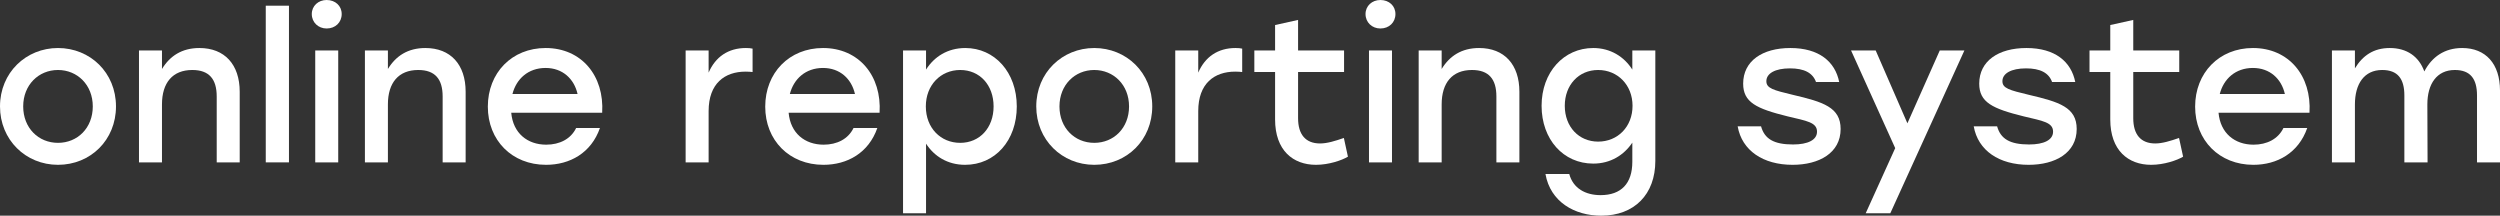
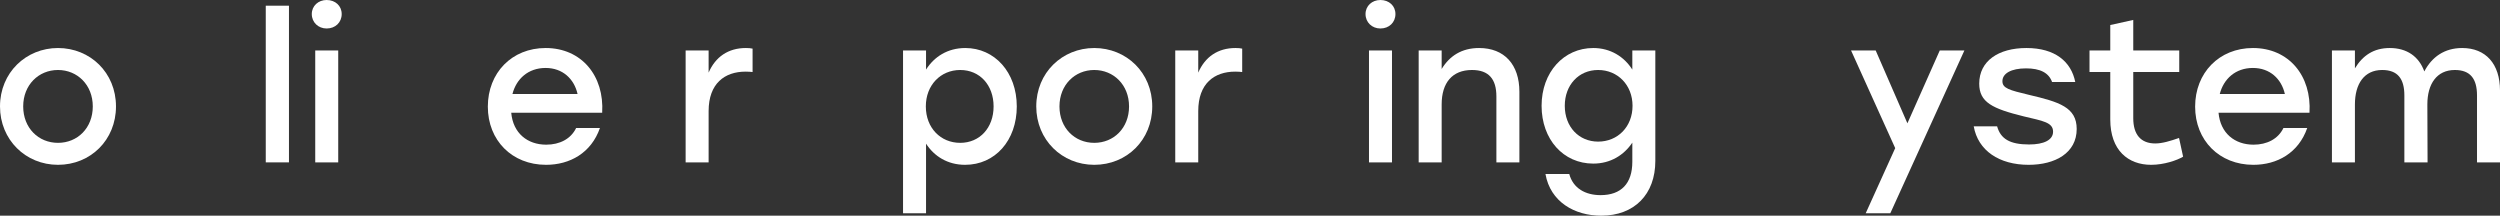
<svg xmlns="http://www.w3.org/2000/svg" viewBox="0 0 338.922 29.24" fill="none">
  <rect x="0" y="0" width="338.922" height="29.24" fill="#333333" stroke="none" />
  <path d="M7.862 6.51C12.22 6.51 15.724 9.848 15.724 14.427C15.724 18.979 12.275 22.344 7.862 22.344C3.476 22.344 0 18.951 0 14.427C0 9.848 3.531 6.51 7.862 6.51ZM7.862 9.489C5.241 9.489 3.145 11.503 3.145 14.427C3.145 17.351 5.214 19.365 7.862 19.365C10.51 19.365 12.579 17.351 12.579 14.427C12.579 11.503 10.482 9.489 7.862 9.489Z" fill="white" />
-   <path d="M27.035 6.51C30.455 6.51 32.497 8.745 32.497 12.441V22.013H29.379V13.075C29.379 10.731 28.359 9.489 26.069 9.489C23.393 9.489 21.959 11.227 21.959 14.151V22.013H18.842V6.841H21.959V9.351C23.035 7.586 24.662 6.51 27.035 6.51Z" fill="white" />
  <path d="M36.029 22.013V0.772H39.174V22.013H36.029Z" fill="white" />
  <path d="M44.281 0C45.467 0 46.323 0.8 46.323 1.903C46.323 3.034 45.467 3.862 44.281 3.862C43.15 3.862 42.268 3.034 42.268 1.903C42.268 0.8 43.15 0 44.281 0ZM42.736 22.013V6.841H45.853V22.013H42.736Z" fill="white" />
-   <path d="M57.664 6.51C61.084 6.51 63.126 8.745 63.126 12.441V22.013H60.009V13.075C60.009 10.731 58.988 9.489 56.698 9.489C54.023 9.489 52.588 11.227 52.588 14.151V22.013H49.471V6.841H52.588V9.351C53.664 7.586 55.292 6.51 57.664 6.51Z" fill="white" />
  <path d="M73.969 6.51C78.851 6.51 81.941 10.289 81.637 15.282H69.307C69.555 18.068 71.514 19.613 74.051 19.613C75.872 19.613 77.389 18.841 78.106 17.351H81.334C80.148 20.744 77.251 22.344 74.024 22.344C69.417 22.344 66.135 19.034 66.135 14.455C66.135 9.876 69.39 6.51 73.969 6.51ZM73.969 9.213C71.596 9.213 69.996 10.703 69.472 12.744H78.3C77.831 10.675 76.258 9.213 73.969 9.213Z" fill="white" />
  <path d="M101.115 6.51C101.502 6.51 101.805 6.538 102.026 6.593V9.765C101.75 9.738 101.502 9.71 101.088 9.71C98.247 9.71 96.067 11.31 96.067 15.062V22.013H92.95V6.841H96.067V9.848C96.978 7.724 98.715 6.51 101.115 6.51Z" fill="white" />
-   <path d="M111.575 6.51C116.458 6.51 119.547 10.289 119.244 15.282H106.913C107.162 18.068 109.12 19.613 111.658 19.613C113.479 19.613 114.996 18.841 115.713 17.351H118.94C117.754 20.744 114.858 22.344 111.63 22.344C107.024 22.344 103.741 19.034 103.741 14.455C103.741 9.876 106.996 6.51 111.575 6.51ZM111.575 9.213C109.203 9.213 107.603 10.703 107.079 12.744H115.906C115.437 10.675 113.865 9.213 111.575 9.213Z" fill="white" />
  <path d="M130.865 6.51C134.838 6.51 137.844 9.793 137.844 14.427C137.844 19.061 134.893 22.344 130.838 22.344C128.465 22.344 126.645 21.185 125.542 19.475V28.909H122.424V6.841H125.542V9.434C126.645 7.696 128.465 6.51 130.865 6.51ZM130.176 19.365C132.796 19.365 134.7 17.351 134.7 14.427C134.7 11.531 132.824 9.489 130.176 9.489C127.528 9.489 125.514 11.531 125.514 14.427C125.514 17.351 127.528 19.365 130.176 19.365Z" fill="white" />
  <path d="M148.347 6.51C152.706 6.51 156.209 9.848 156.209 14.427C156.209 18.979 152.761 22.344 148.347 22.344C143.961 22.344 140.485 18.951 140.485 14.427C140.485 9.848 144.016 6.51 148.347 6.51ZM148.347 9.489C145.726 9.489 143.63 11.503 143.63 14.427C143.63 17.351 145.699 19.365 148.347 19.365C150.995 19.365 153.064 17.351 153.064 14.427C153.064 11.503 150.968 9.489 148.347 9.489Z" fill="white" />
  <path d="M167.492 6.51C167.879 6.51 168.182 6.538 168.403 6.593V9.765C168.127 9.738 167.879 9.71 167.465 9.71C164.624 9.71 162.444 11.31 162.444 15.062V22.013H159.327V6.841H162.444V9.848C163.355 7.724 165.092 6.51 167.492 6.51Z" fill="white" />
-   <path d="M182.186 18.703L182.738 21.241C181.91 21.737 180.145 22.344 178.407 22.344C175.29 22.344 172.862 20.386 172.862 16.193V9.765H170.049V6.841H172.862V3.393L175.979 2.703V6.841H182.213V9.765H175.979V16.027C175.979 18.234 177 19.448 178.958 19.448C179.924 19.448 181 19.117 182.186 18.703Z" fill="white" />
  <path d="M187.137 0C188.323 0 189.178 0.8 189.178 1.903C189.178 3.034 188.323 3.862 187.137 3.862C186.006 3.862 185.123 3.034 185.123 1.903C185.123 0.8 186.006 0 187.137 0ZM185.592 22.013V6.841H188.71V22.013H185.592Z" fill="white" />
  <path d="M200.52 6.51C203.94 6.51 205.982 8.745 205.982 12.441V22.013H202.864V13.075C202.864 10.731 201.844 9.489 199.555 9.489C196.879 9.489 195.444 11.227 195.444 14.151V22.013H192.327V6.841H195.444V9.351C196.52 7.586 198.148 6.51 200.52 6.51Z" fill="white" />
  <path d="M221.293 6.841H224.411V21.82C224.411 26.344 221.569 29.24 217.073 29.24C213.459 29.24 210.177 27.364 209.515 23.585H212.742C213.266 25.544 214.949 26.454 216.99 26.454C219.776 26.454 221.293 24.882 221.293 21.93V19.337C220.163 21.02 218.342 22.179 215.997 22.179C211.942 22.179 208.991 18.896 208.991 14.344C208.991 9.793 211.997 6.51 215.997 6.51C218.342 6.51 220.19 7.696 221.293 9.434V6.841ZM216.659 19.199C219.307 19.199 221.321 17.186 221.321 14.344C221.321 11.531 219.307 9.489 216.659 9.489C214.011 9.489 212.135 11.531 212.135 14.344C212.135 17.186 214.039 19.199 216.659 19.199Z" fill="white" />
-   <path d="M243.021 22.344C239.021 22.344 236.152 20.413 235.573 17.13H238.745C239.214 18.813 240.456 19.586 243.076 19.586C245.09 19.586 246.331 18.979 246.331 17.848C246.331 16.579 244.897 16.386 242.359 15.779C238.111 14.731 236.318 13.875 236.318 11.338C236.318 8.276 238.911 6.51 242.718 6.51C246.607 6.51 248.786 8.358 249.338 11.117H246.193C245.752 9.876 244.594 9.269 242.663 9.269C240.649 9.269 239.463 9.958 239.463 11.007C239.463 11.972 240.401 12.22 243.049 12.855C247.159 13.82 249.531 14.537 249.531 17.489C249.531 20.744 246.607 22.344 243.021 22.344Z" fill="white" />
  <path d="M262.972 6.841H266.311L256.268 28.909H252.932L256.931 20.082L250.945 6.841H254.284L258.585 16.717L262.972 6.841Z" fill="white" />
  <path d="M275.024 22.344C271.025 22.344 268.156 20.413 267.576 17.13H270.748C271.217 18.813 272.46 19.586 275.079 19.586C277.094 19.586 278.333 18.979 278.333 17.848C278.333 16.579 276.901 16.386 274.362 15.779C270.115 14.731 268.321 13.875 268.321 11.338C268.321 8.276 270.915 6.51 274.722 6.51C278.611 6.51 280.79 8.358 281.34 11.117H278.196C277.756 9.876 276.596 9.269 274.667 9.269C272.652 9.269 271.465 9.958 271.465 11.007C271.465 11.972 272.405 12.22 275.052 12.855C279.163 13.82 281.535 14.537 281.535 17.489C281.535 20.744 278.611 22.344 275.024 22.344Z" fill="white" />
  <path d="M295.409 18.703L295.962 21.241C295.134 21.737 293.367 22.344 291.63 22.344C288.513 22.344 286.087 20.386 286.087 16.193V9.765H283.272V6.841H286.087V3.393L289.203 2.703V6.841H295.437V9.765H289.203V16.027C289.203 18.234 290.223 19.448 292.183 19.448C293.147 19.448 294.222 19.117 295.409 18.703Z" fill="white" />
  <path d="M305.427 6.51C310.308 6.51 313.398 10.289 313.095 15.282H300.763C301.013 18.068 302.97 19.613 305.51 19.613C307.329 19.613 308.846 18.841 309.564 17.351H312.79C311.606 20.744 308.709 22.344 305.482 22.344C300.876 22.344 297.591 19.034 297.591 14.455C297.591 9.876 300.848 6.51 305.427 6.51ZM305.427 9.213C303.053 9.213 301.453 10.703 300.931 12.744H309.756C309.289 10.675 307.717 9.213 305.427 9.213Z" fill="white" />
  <path d="M333.793 6.51C336.992 6.51 338.922 8.662 338.922 12.275V22.013H335.805V12.937C335.805 10.675 334.895 9.489 332.798 9.489C330.344 9.489 329.074 11.393 329.074 14.151L329.102 22.013H325.957V12.937C325.957 10.675 325.048 9.489 322.951 9.489C320.496 9.489 319.254 11.393 319.254 14.151V22.013H316.137V6.841H319.254V9.269C320.304 7.531 321.793 6.51 323.97 6.51C326.29 6.51 327.917 7.641 328.662 9.682C329.682 7.724 331.391 6.51 333.793 6.51Z" fill="white" />
</svg>